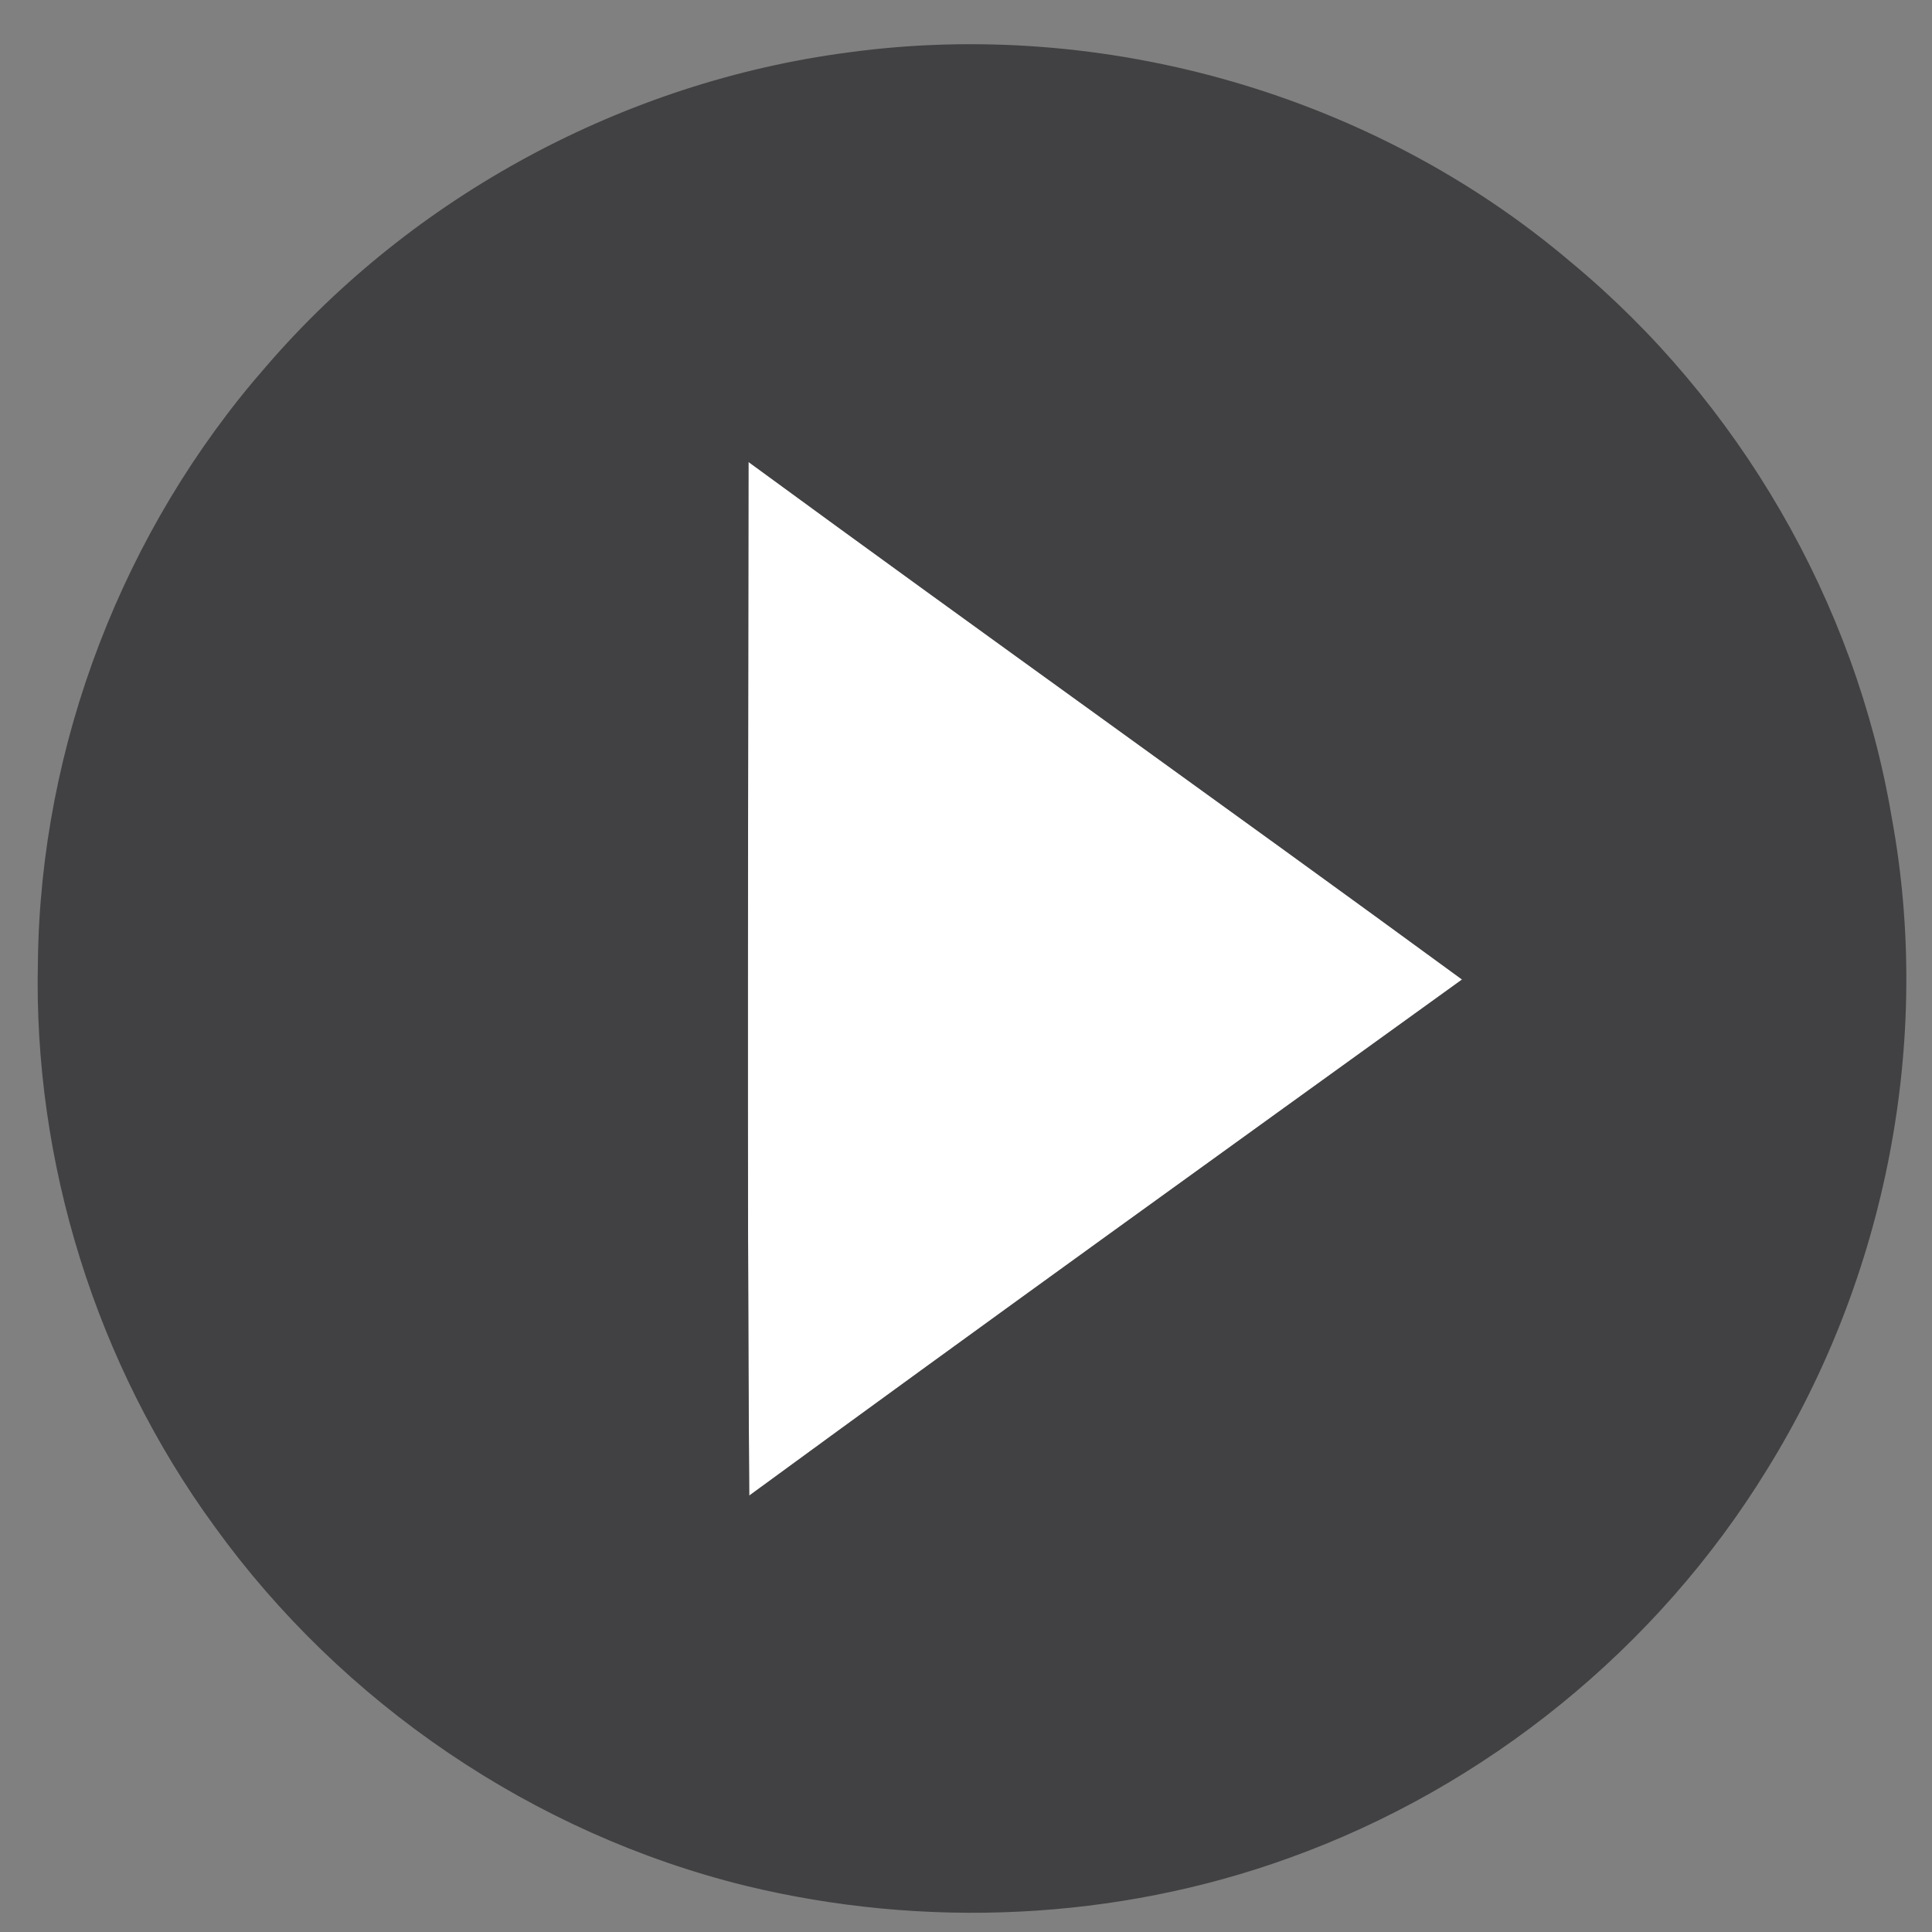
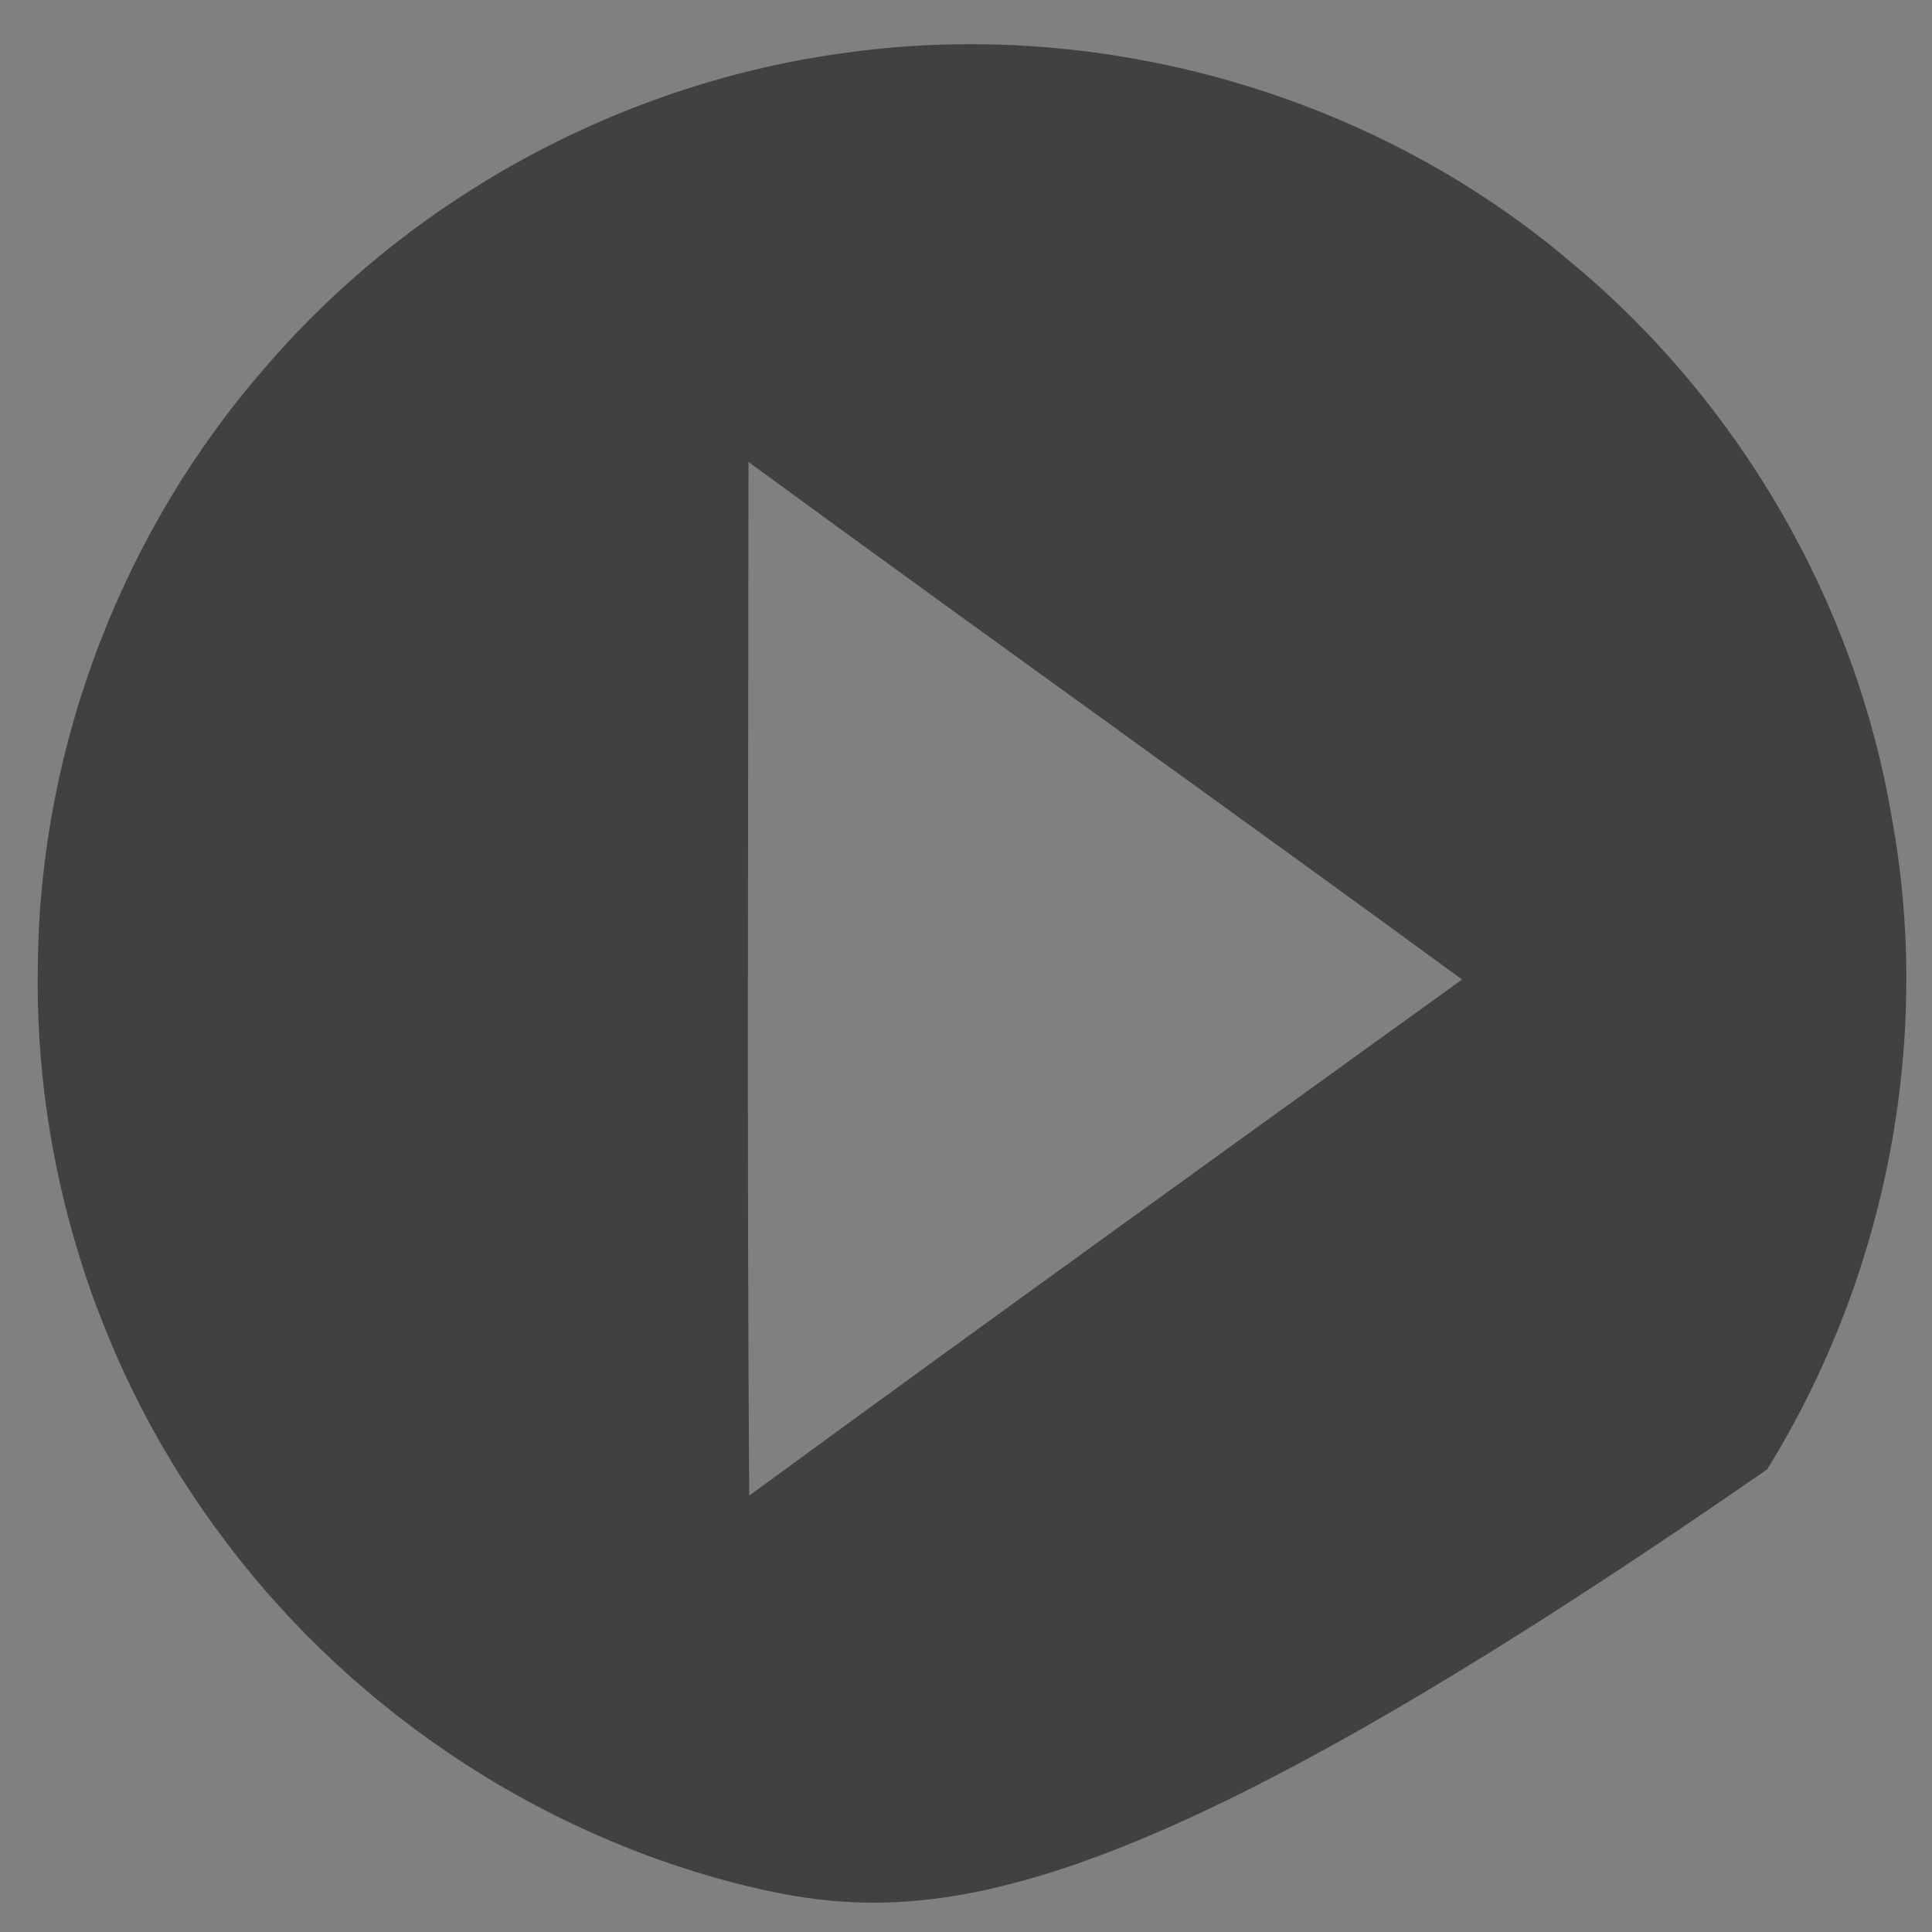
<svg xmlns="http://www.w3.org/2000/svg" width="213pt" height="213pt" viewBox="0 0 213 213" version="1.1">
  <rect x="0" y="0" width="213" height="213" fill="#808080" stroke="none" />
  <g id="#ffffffff">
-     <path fill="#ffffff" opacity="1.00" d=" M 82.52 50.93 C 108.66 70.07 135.04 88.86 161.19 107.99 C 134.96 126.91 108.70 145.79 82.60 164.89 C 82.34 126.91 82.50 88.91 82.52 50.93 Z" />
-   </g>
+     </g>
  <g id="#414143ff">
-     <path fill="#414143" opacity="1.00" d=" M 93.52 5.78 C 121.72 1.94 151.39 10.41 173.13 28.85 C 191.68 44.20 204.54 66.31 208.55 90.07 C 213.09 114.64 207.97 140.79 194.82 162.00 C 182.75 181.69 163.85 197.03 142.12 204.84 C 123.03 211.75 101.88 212.68 82.19 207.90 C 58.81 202.14 37.74 187.82 23.66 168.30 C 10.59 150.40 3.65 128.13 4.18 105.98 C 4.47 82.07 13.58 58.40 29.32 40.42 C 45.56 21.56 68.85 9.02 93.52 5.78 M 82.52 50.93 C 82.50 88.91 82.34 126.91 82.60 164.89 C 108.70 145.79 134.96 126.91 161.19 107.99 C 135.04 88.86 108.66 70.07 82.52 50.93 Z" />
+     <path fill="#414143" opacity="1.00" d=" M 93.52 5.78 C 121.72 1.94 151.39 10.41 173.13 28.85 C 191.68 44.20 204.54 66.31 208.55 90.07 C 213.09 114.64 207.97 140.79 194.82 162.00 C 123.03 211.75 101.88 212.68 82.19 207.90 C 58.81 202.14 37.74 187.82 23.66 168.30 C 10.59 150.40 3.65 128.13 4.18 105.98 C 4.47 82.07 13.58 58.40 29.32 40.42 C 45.56 21.56 68.85 9.02 93.52 5.78 M 82.52 50.93 C 82.50 88.91 82.34 126.91 82.60 164.89 C 108.70 145.79 134.96 126.91 161.19 107.99 C 135.04 88.86 108.66 70.07 82.52 50.93 Z" />
  </g>
</svg>